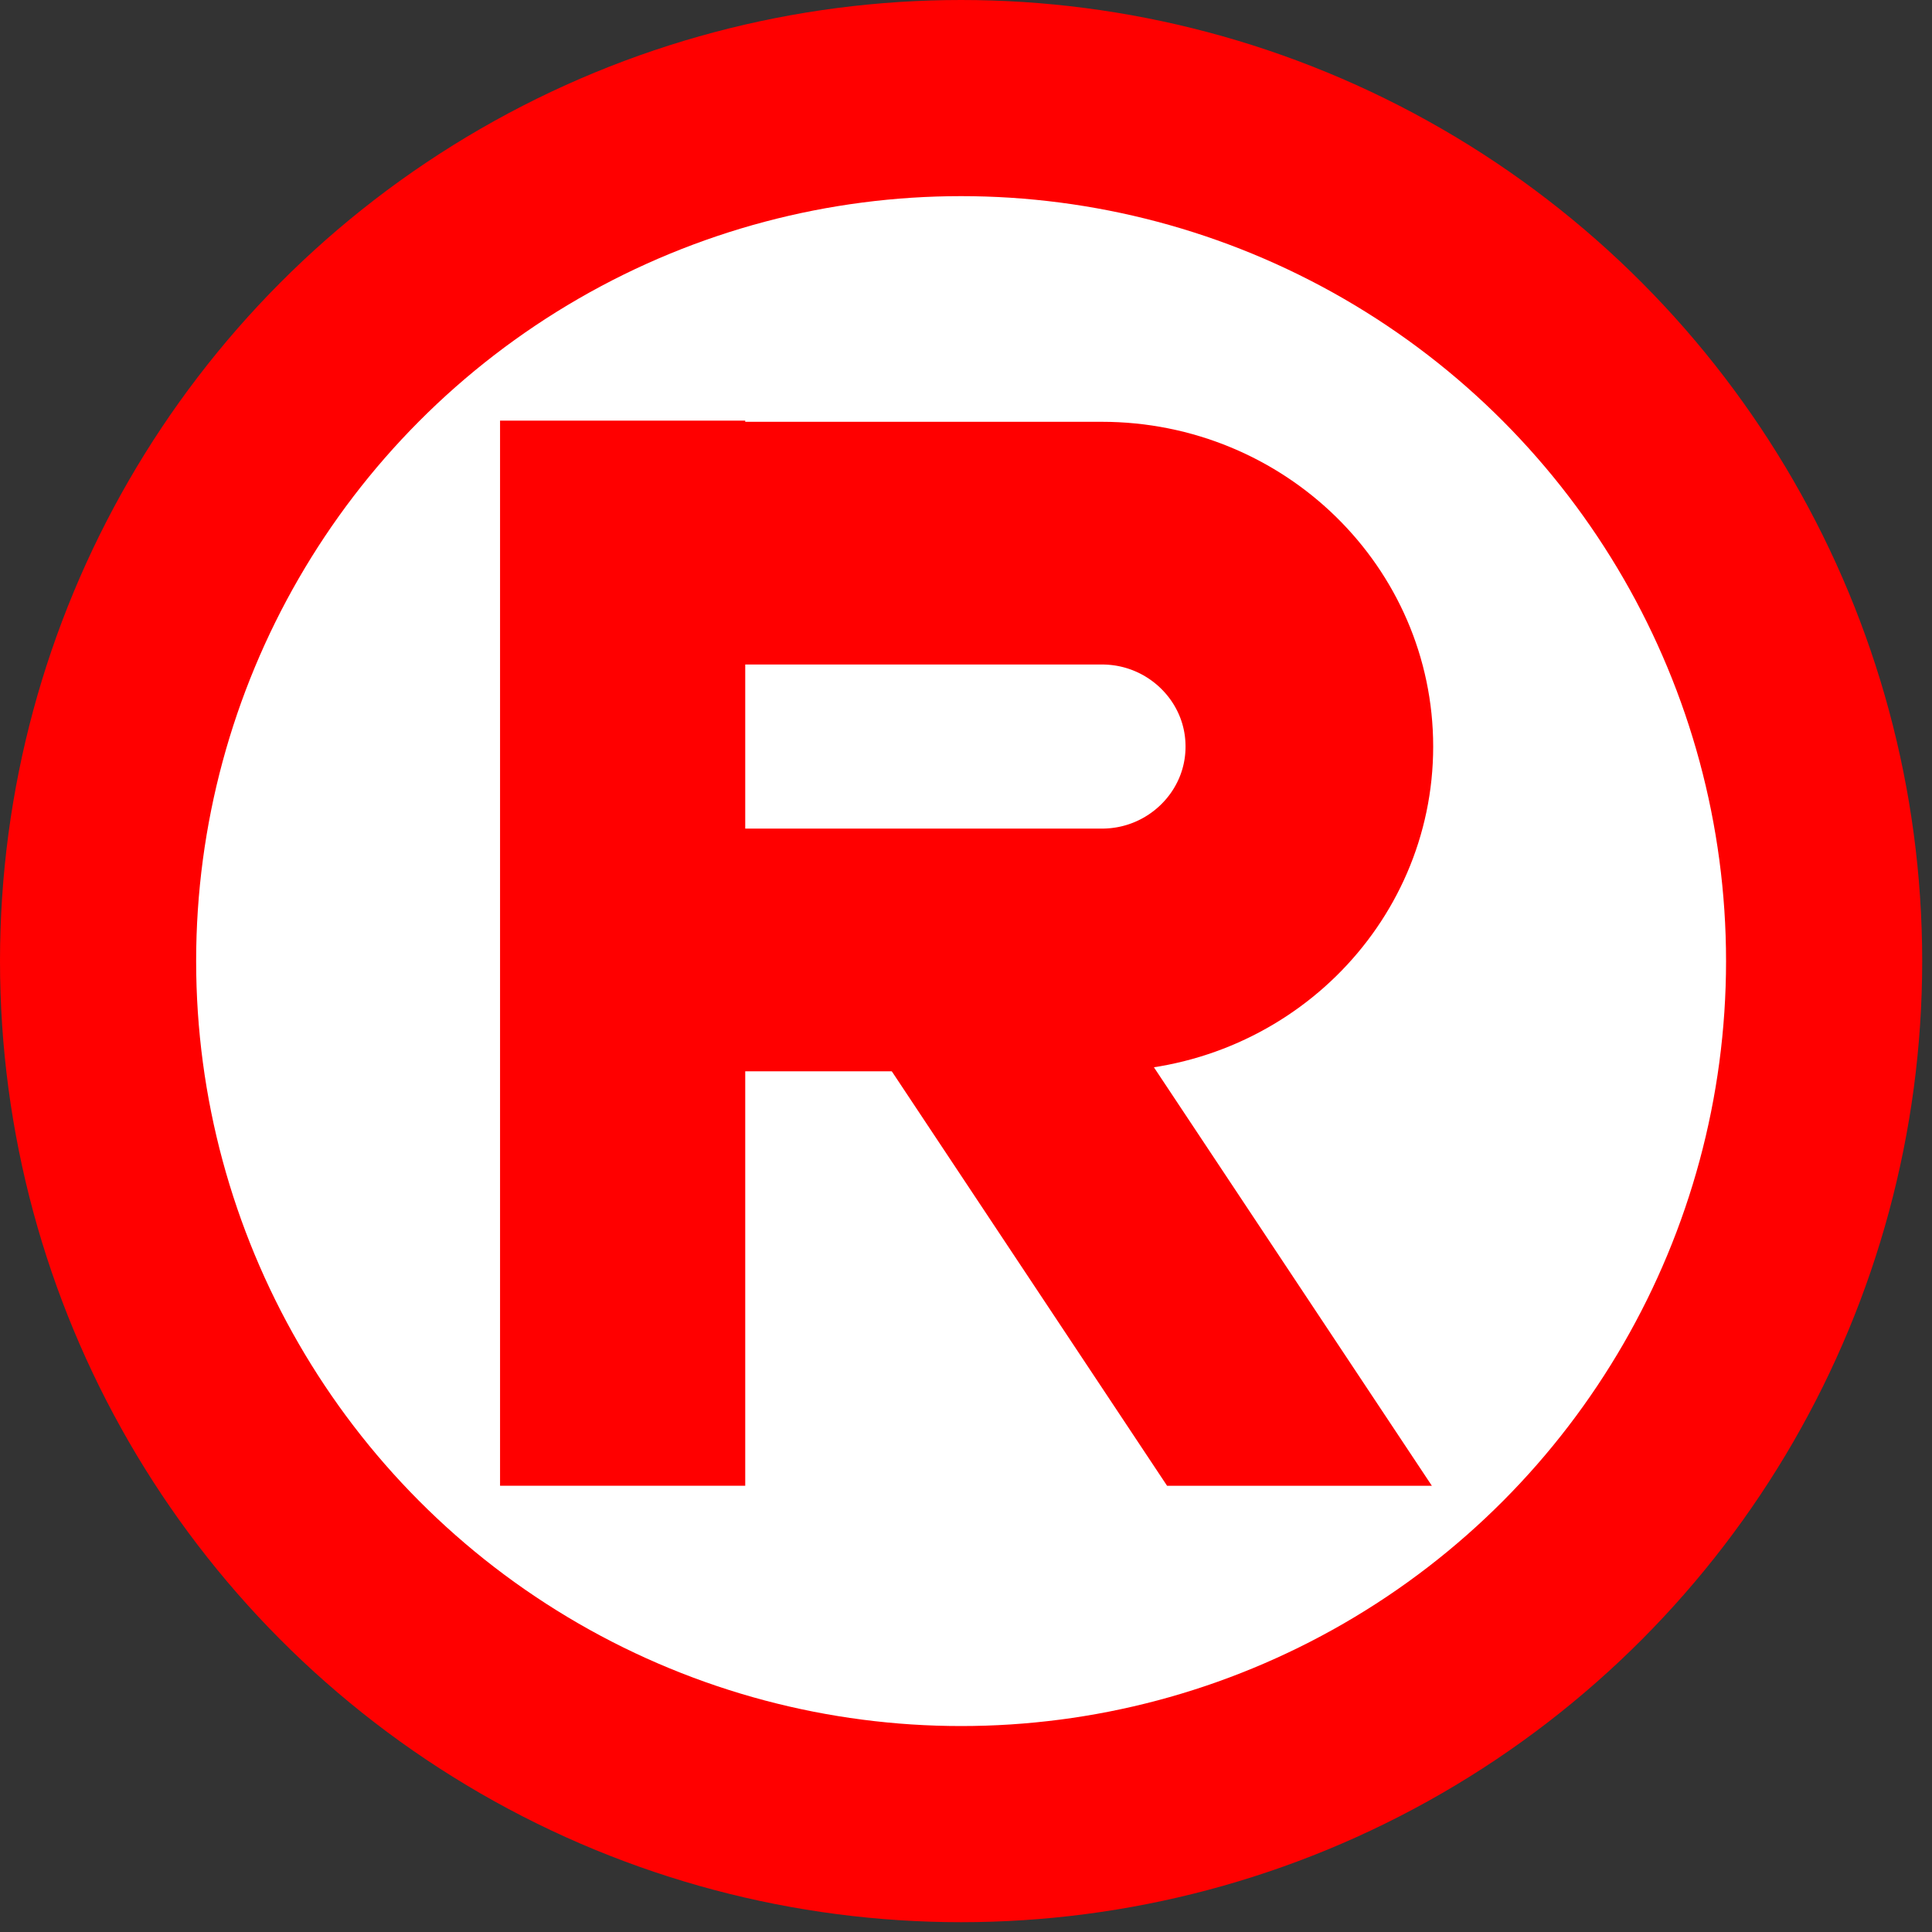
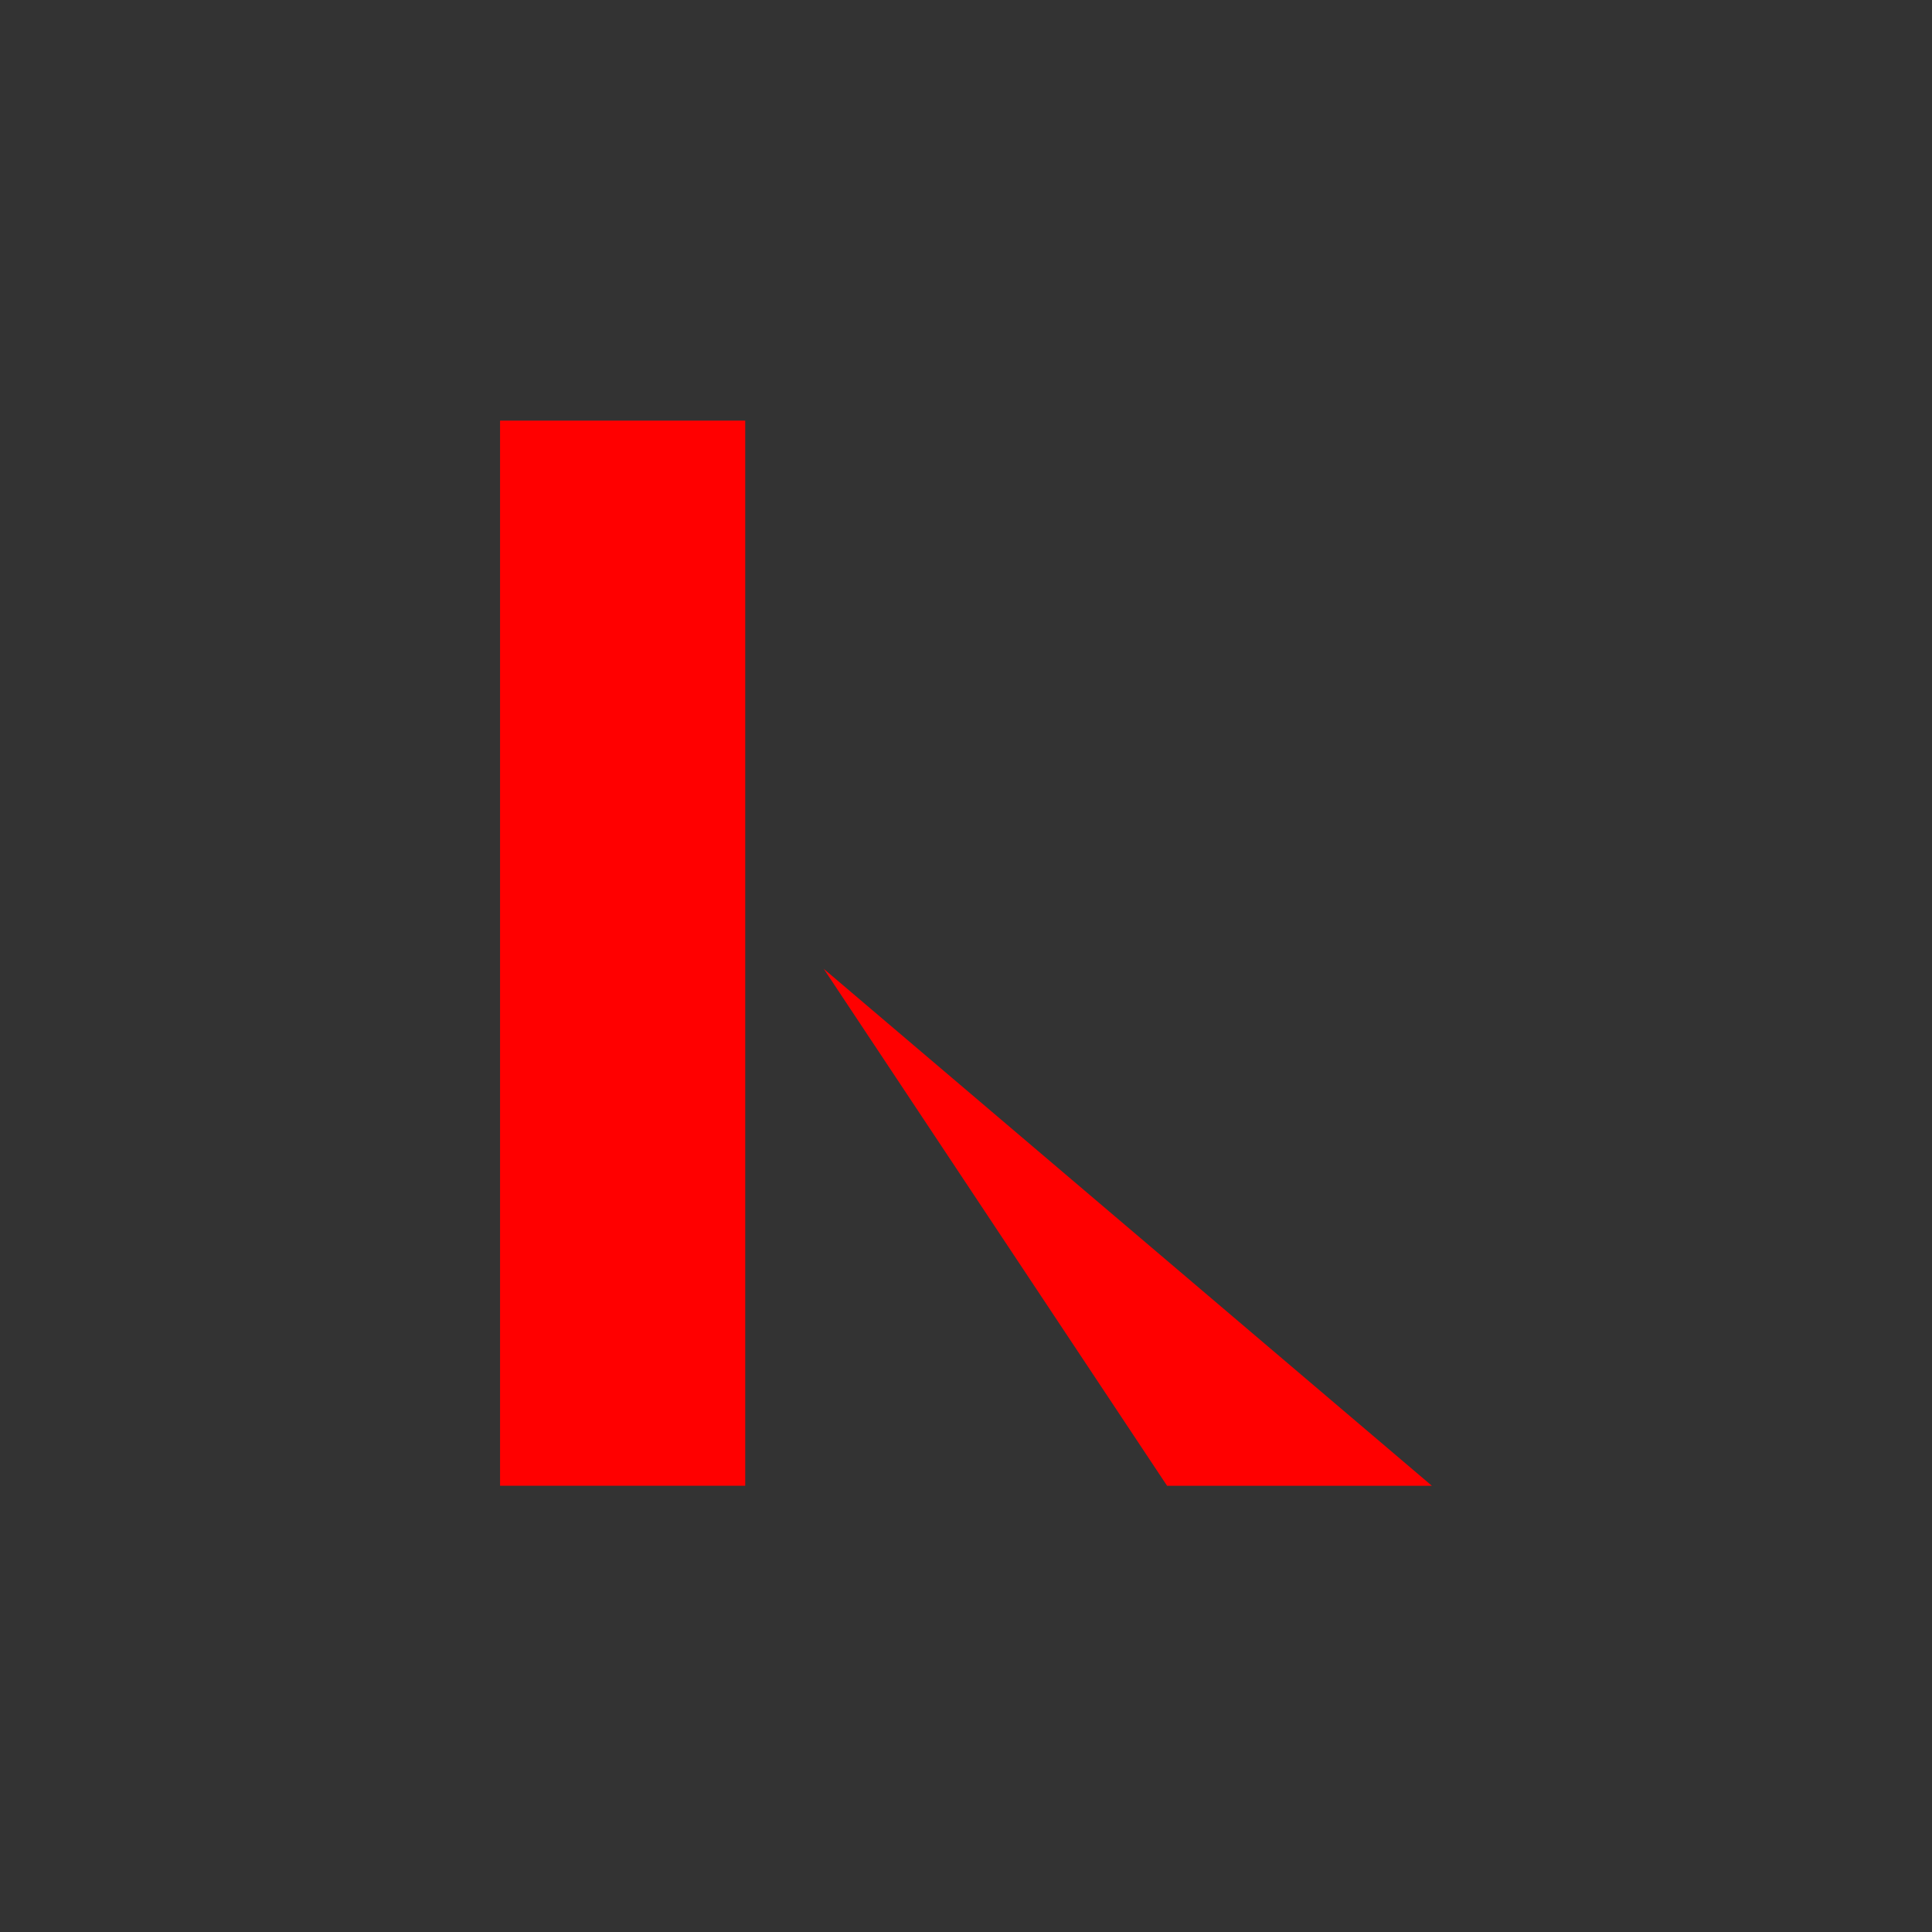
<svg xmlns="http://www.w3.org/2000/svg" width="197px" height="197px" version="1.1">
  <rect width="100%" height="100%" style="fill:#333333;stroke:none;opacity:1;fill-opacity:1" />
  <style type="text/css">
rect,#C1 {fill:#fff}
#P1,#P2 {fill:none;stroke:#f00}
#P1 {stroke-width:25;stroke-linecap:square}
#P2 {stroke-width:28.058}
#C0,#P1,#P0 {fill:#f00}
</style>
-   <circle id="C0" cx="98" cy="98" r="98" />
-   <circle id="C1" cx="98" cy="98" r="78" />
-   <path id="P0" d="M77.46,98.787L 112.471,151.5L 139.471,151.5L 104.46,98.787L 77.46,98.787z" transform="translate(6.532)" />
-   <rect x="123" y="85" width="31" height="25" />
+   <path id="P0" d="M77.46,98.787L 112.471,151.5L 139.471,151.5L 77.46,98.787z" transform="translate(6.532)" />
  <path id="P1" d="M50.164,138.997L 50.164,55.39" transform="translate(13.325)" />
-   <path id="P2" transform="matrix(0.9, 0, 0, 0.882, -9.928, 0.999)" d="M88.543,61.66L 135.862,61.66C 148.842,61.66 159.377,72.195 159.377,85.175C 159.377,98.155 148.842,108.69 135.862,108.69L 88.543,108.69" />
</svg>